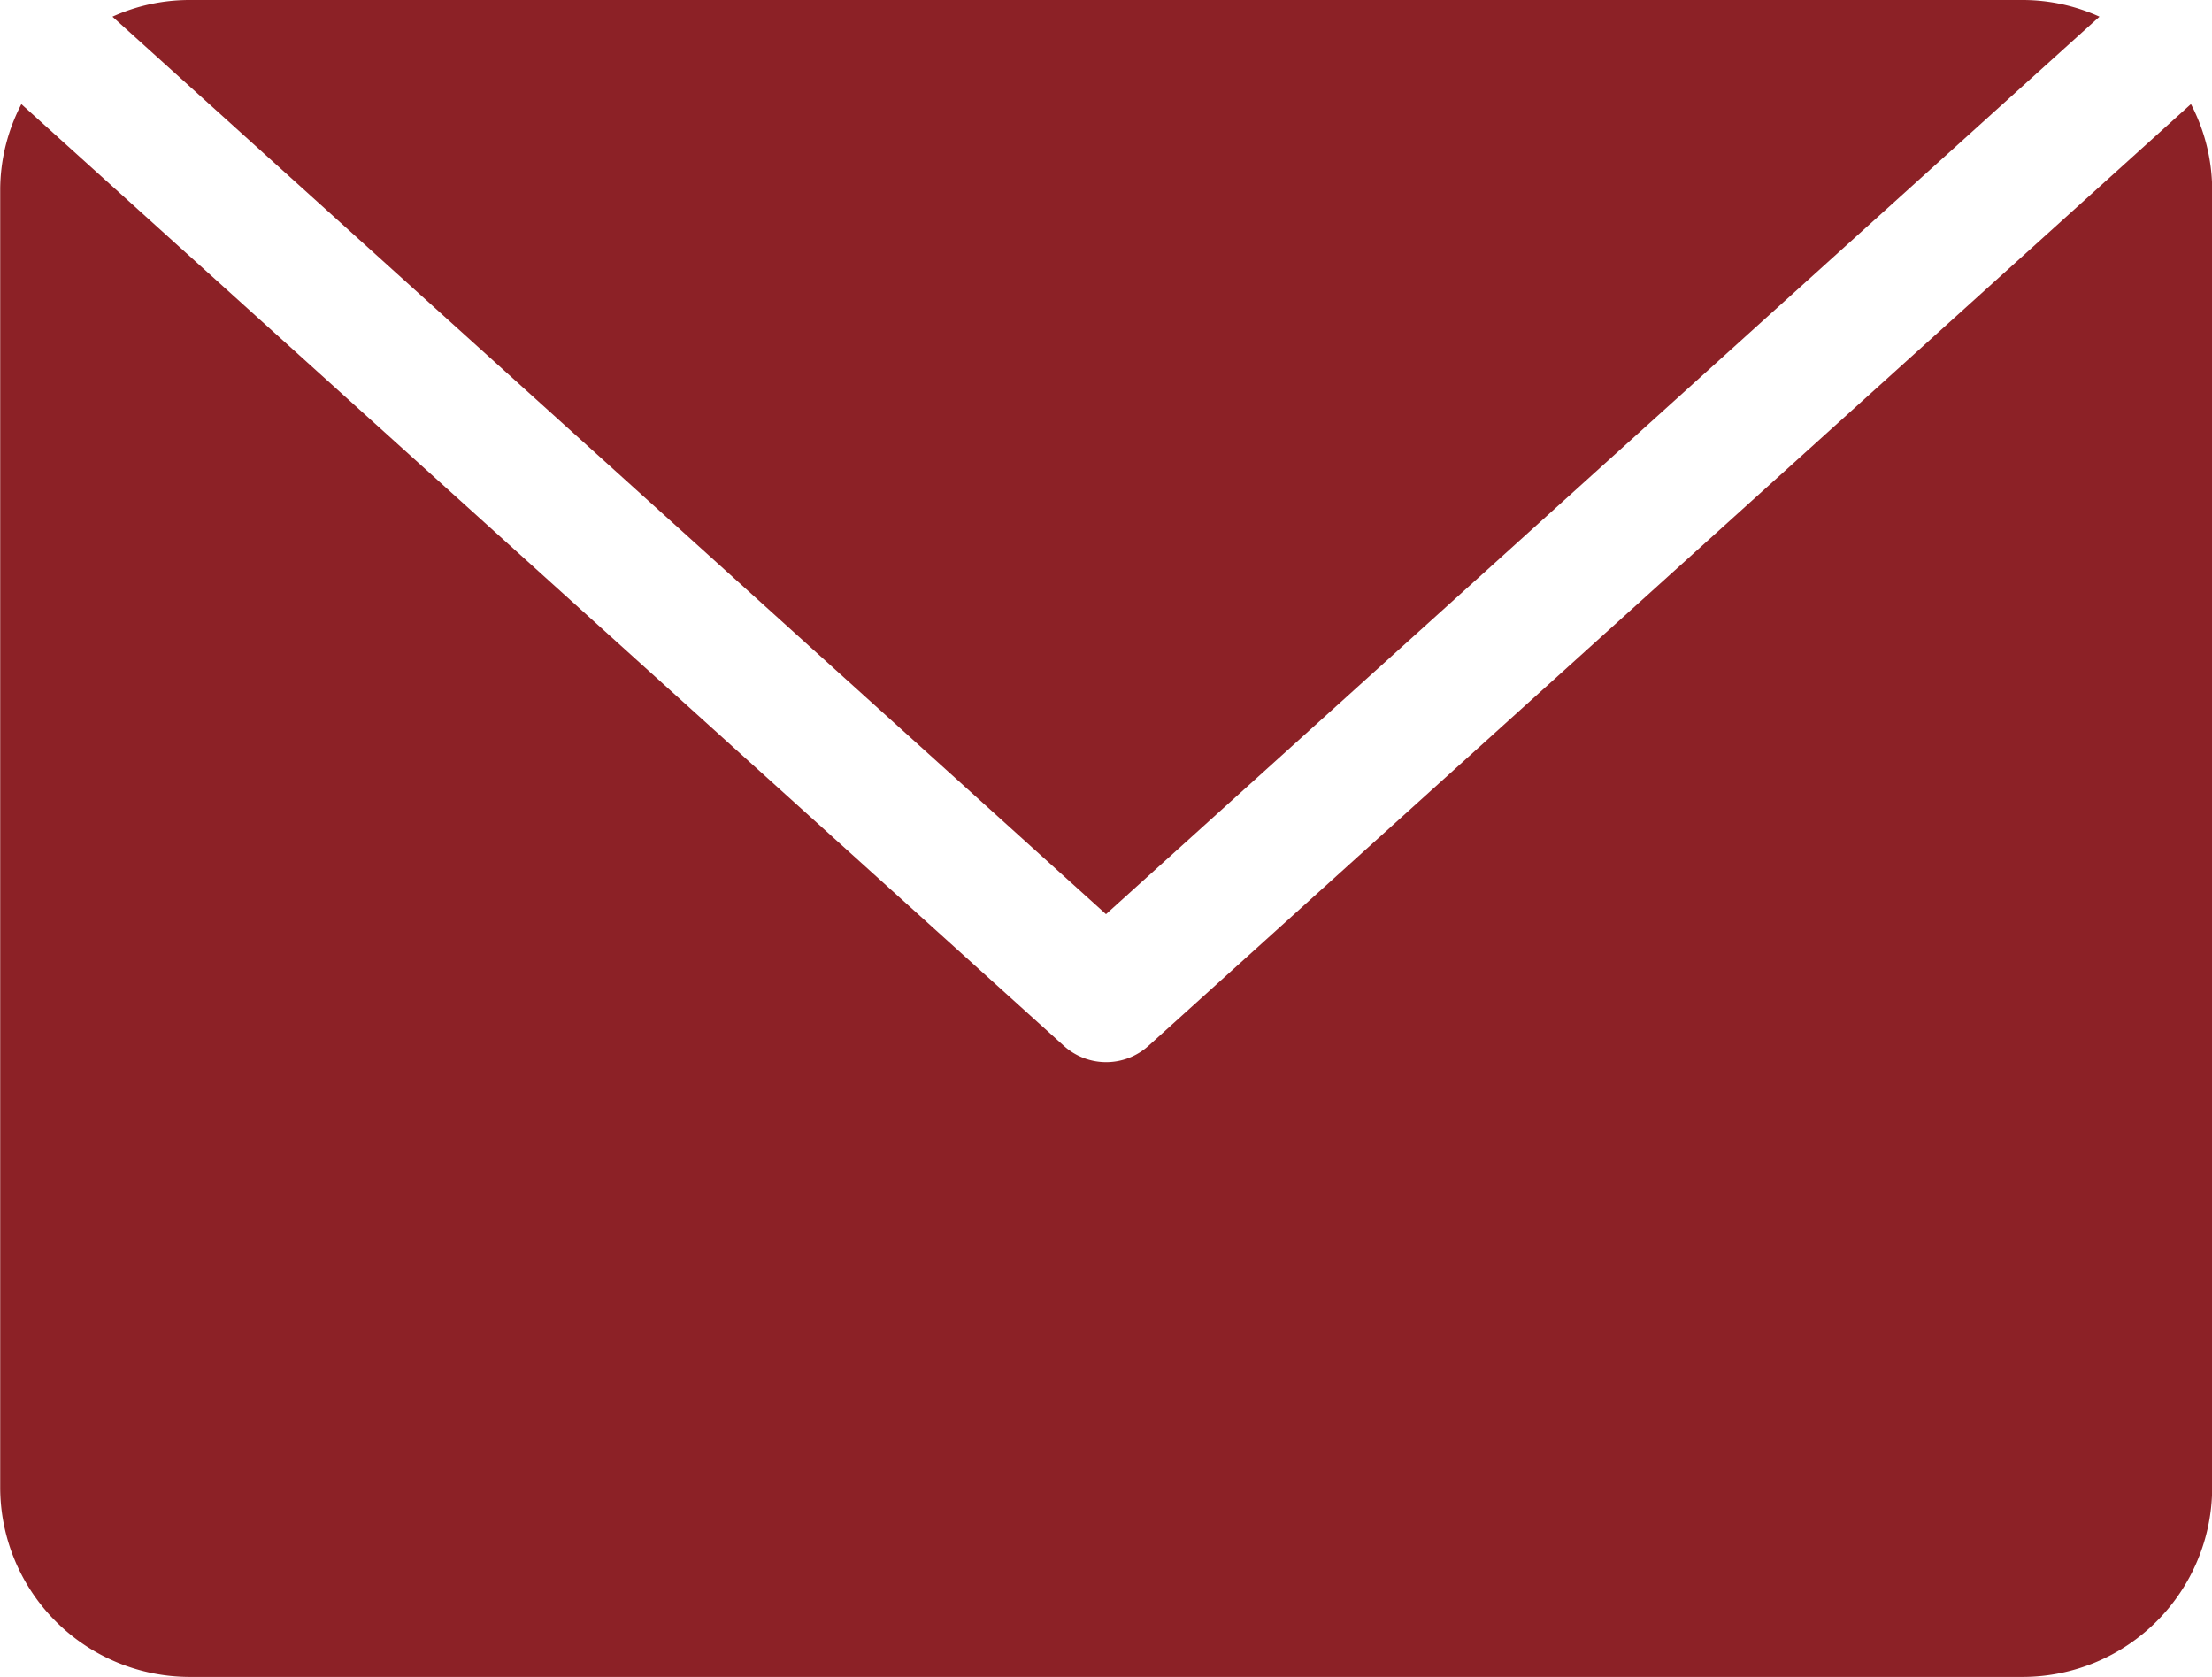
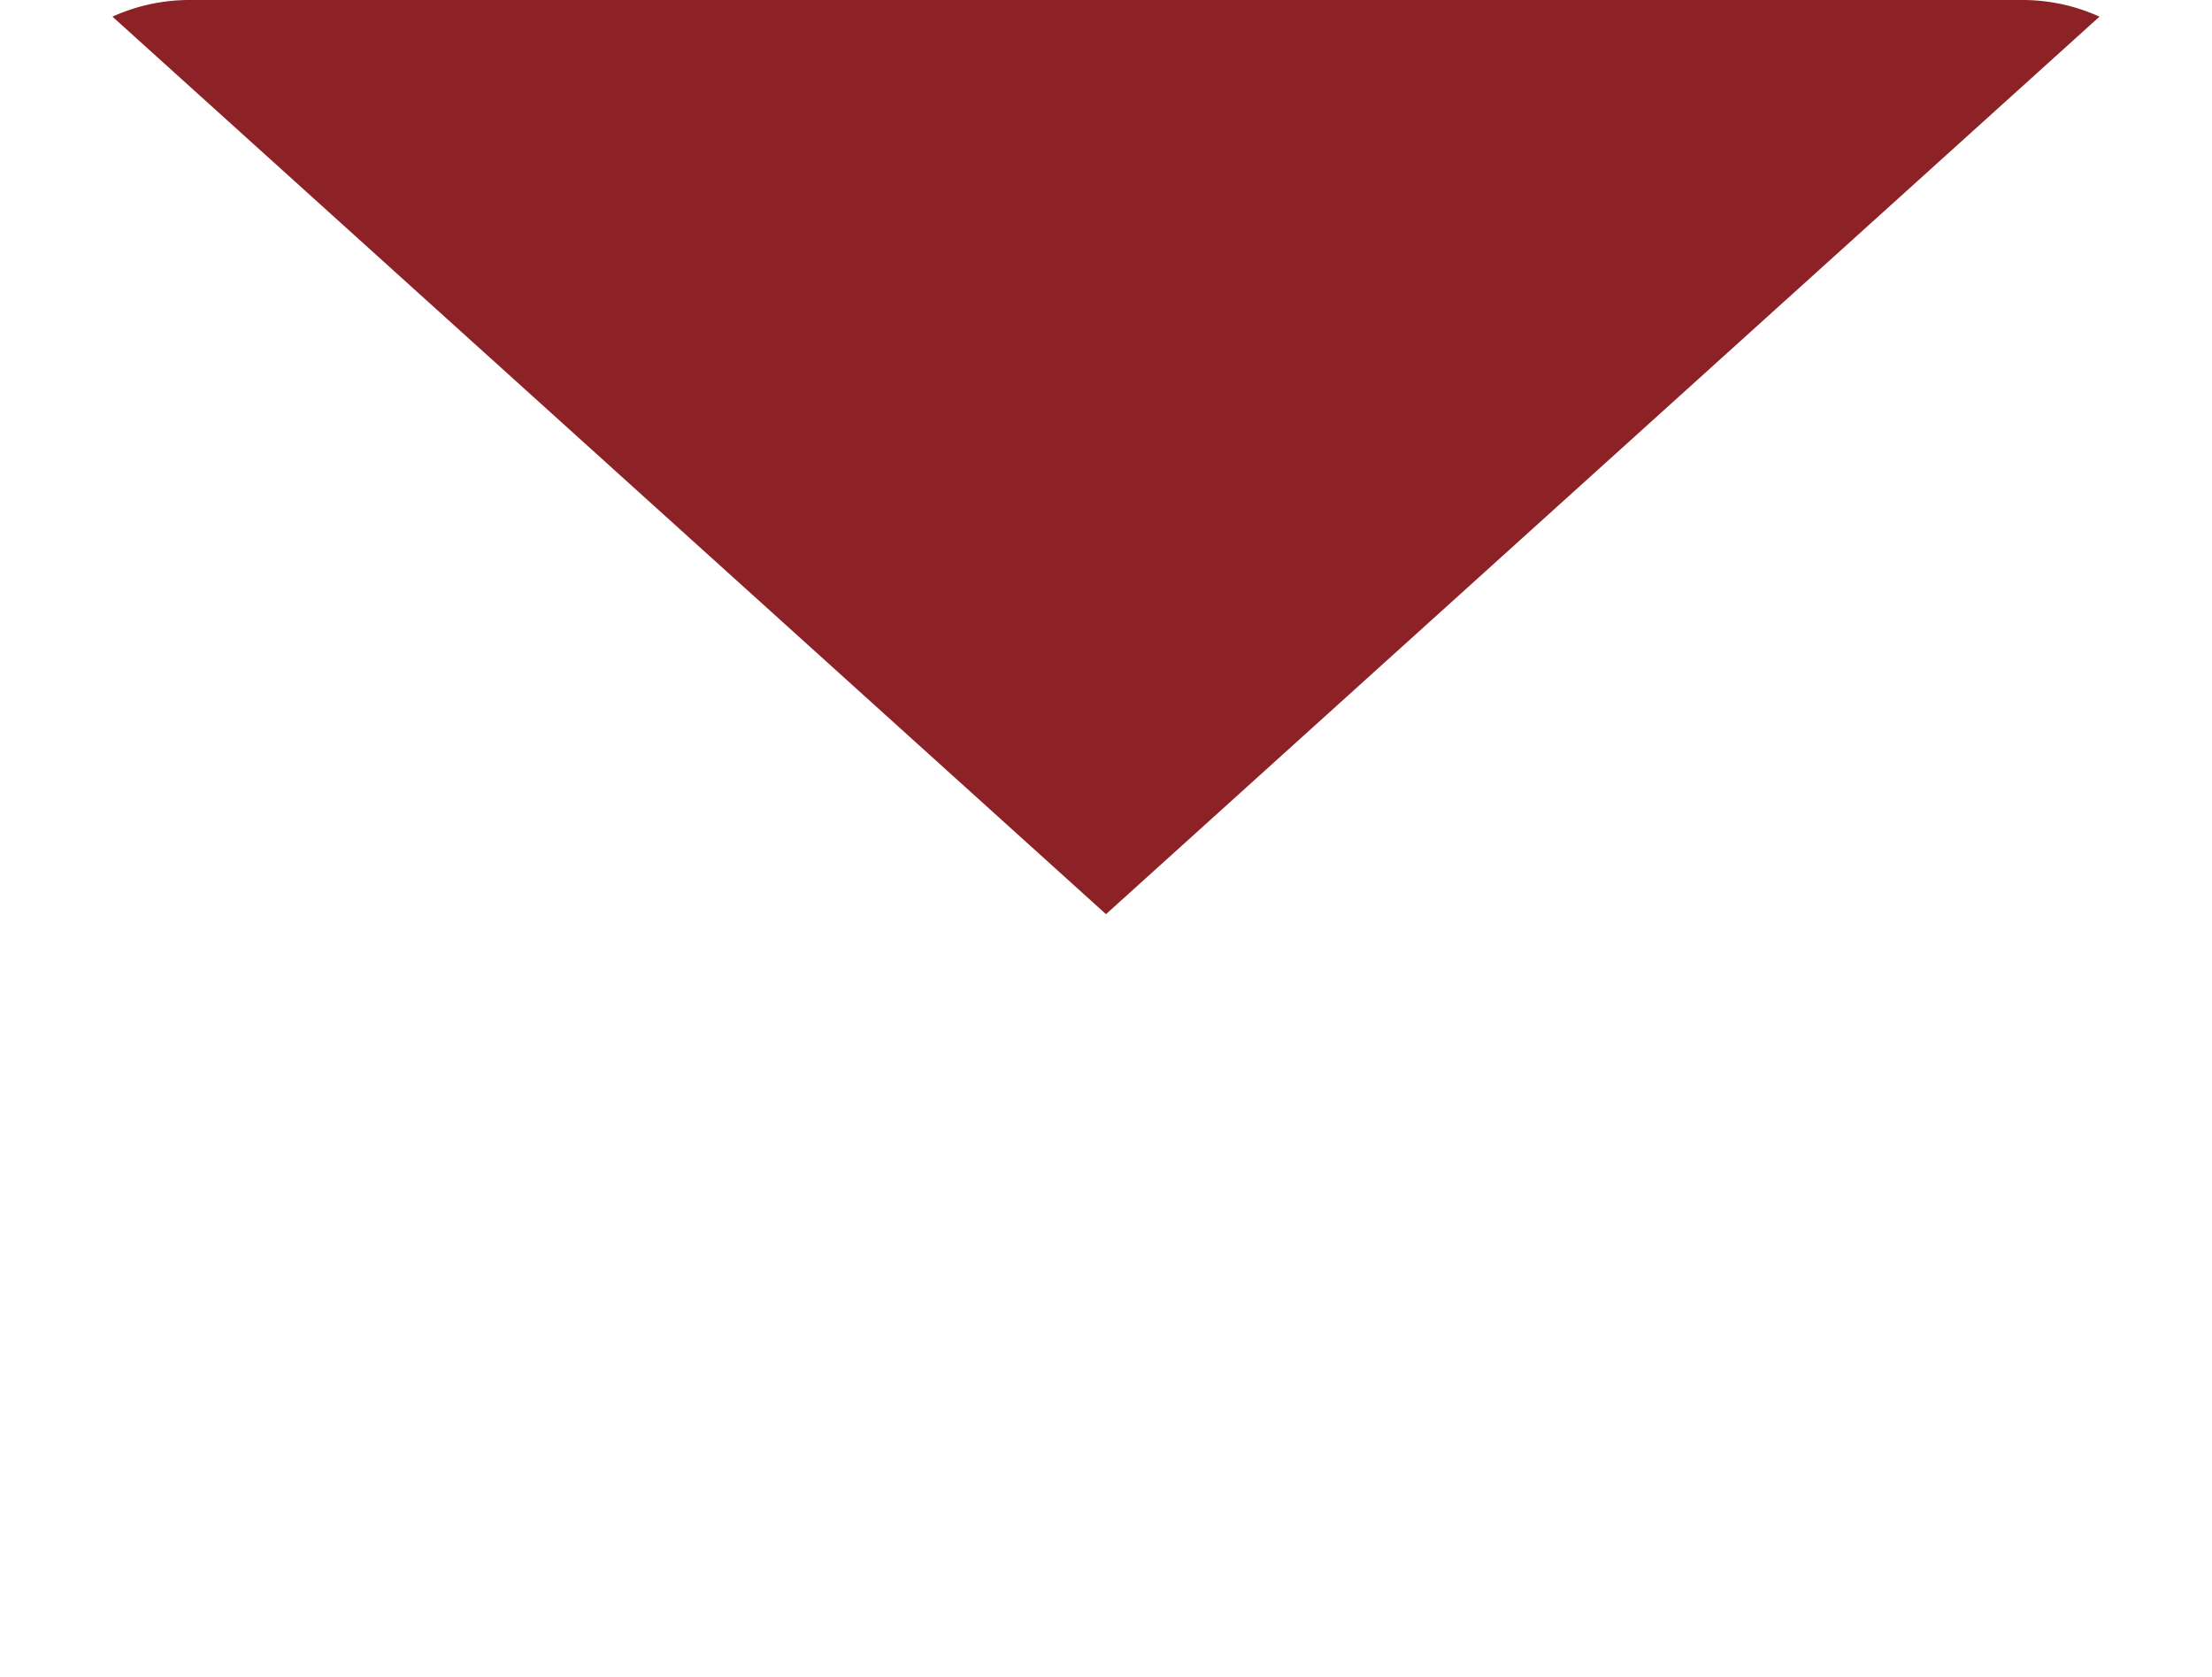
<svg xmlns="http://www.w3.org/2000/svg" width="35.094" height="26.604" viewBox="0 0 35.094 26.604">
  <g id="icon-footer-mail" transform="translate(-702.181 -2472.361)">
    <path id="パス_34" data-name="パス 34" d="M719.728,2486.862l15.762-14.237a2.958,2.958,0,0,0-1.215-.264H705.181a2.963,2.963,0,0,0-1.216.264Z" fill="#8c2126" />
-     <path id="パス_35" data-name="パス 35" d="M720.4,2488.952a1,1,0,0,1-1.339,0l-16.541-14.939a2.95,2.95,0,0,0-.336,1.348v20.6a3.009,3.009,0,0,0,3,3h29.094a3.009,3.009,0,0,0,3-3v-20.6a2.958,2.958,0,0,0-.337-1.349Z" fill="#8c2126" />
  </g>
</svg>